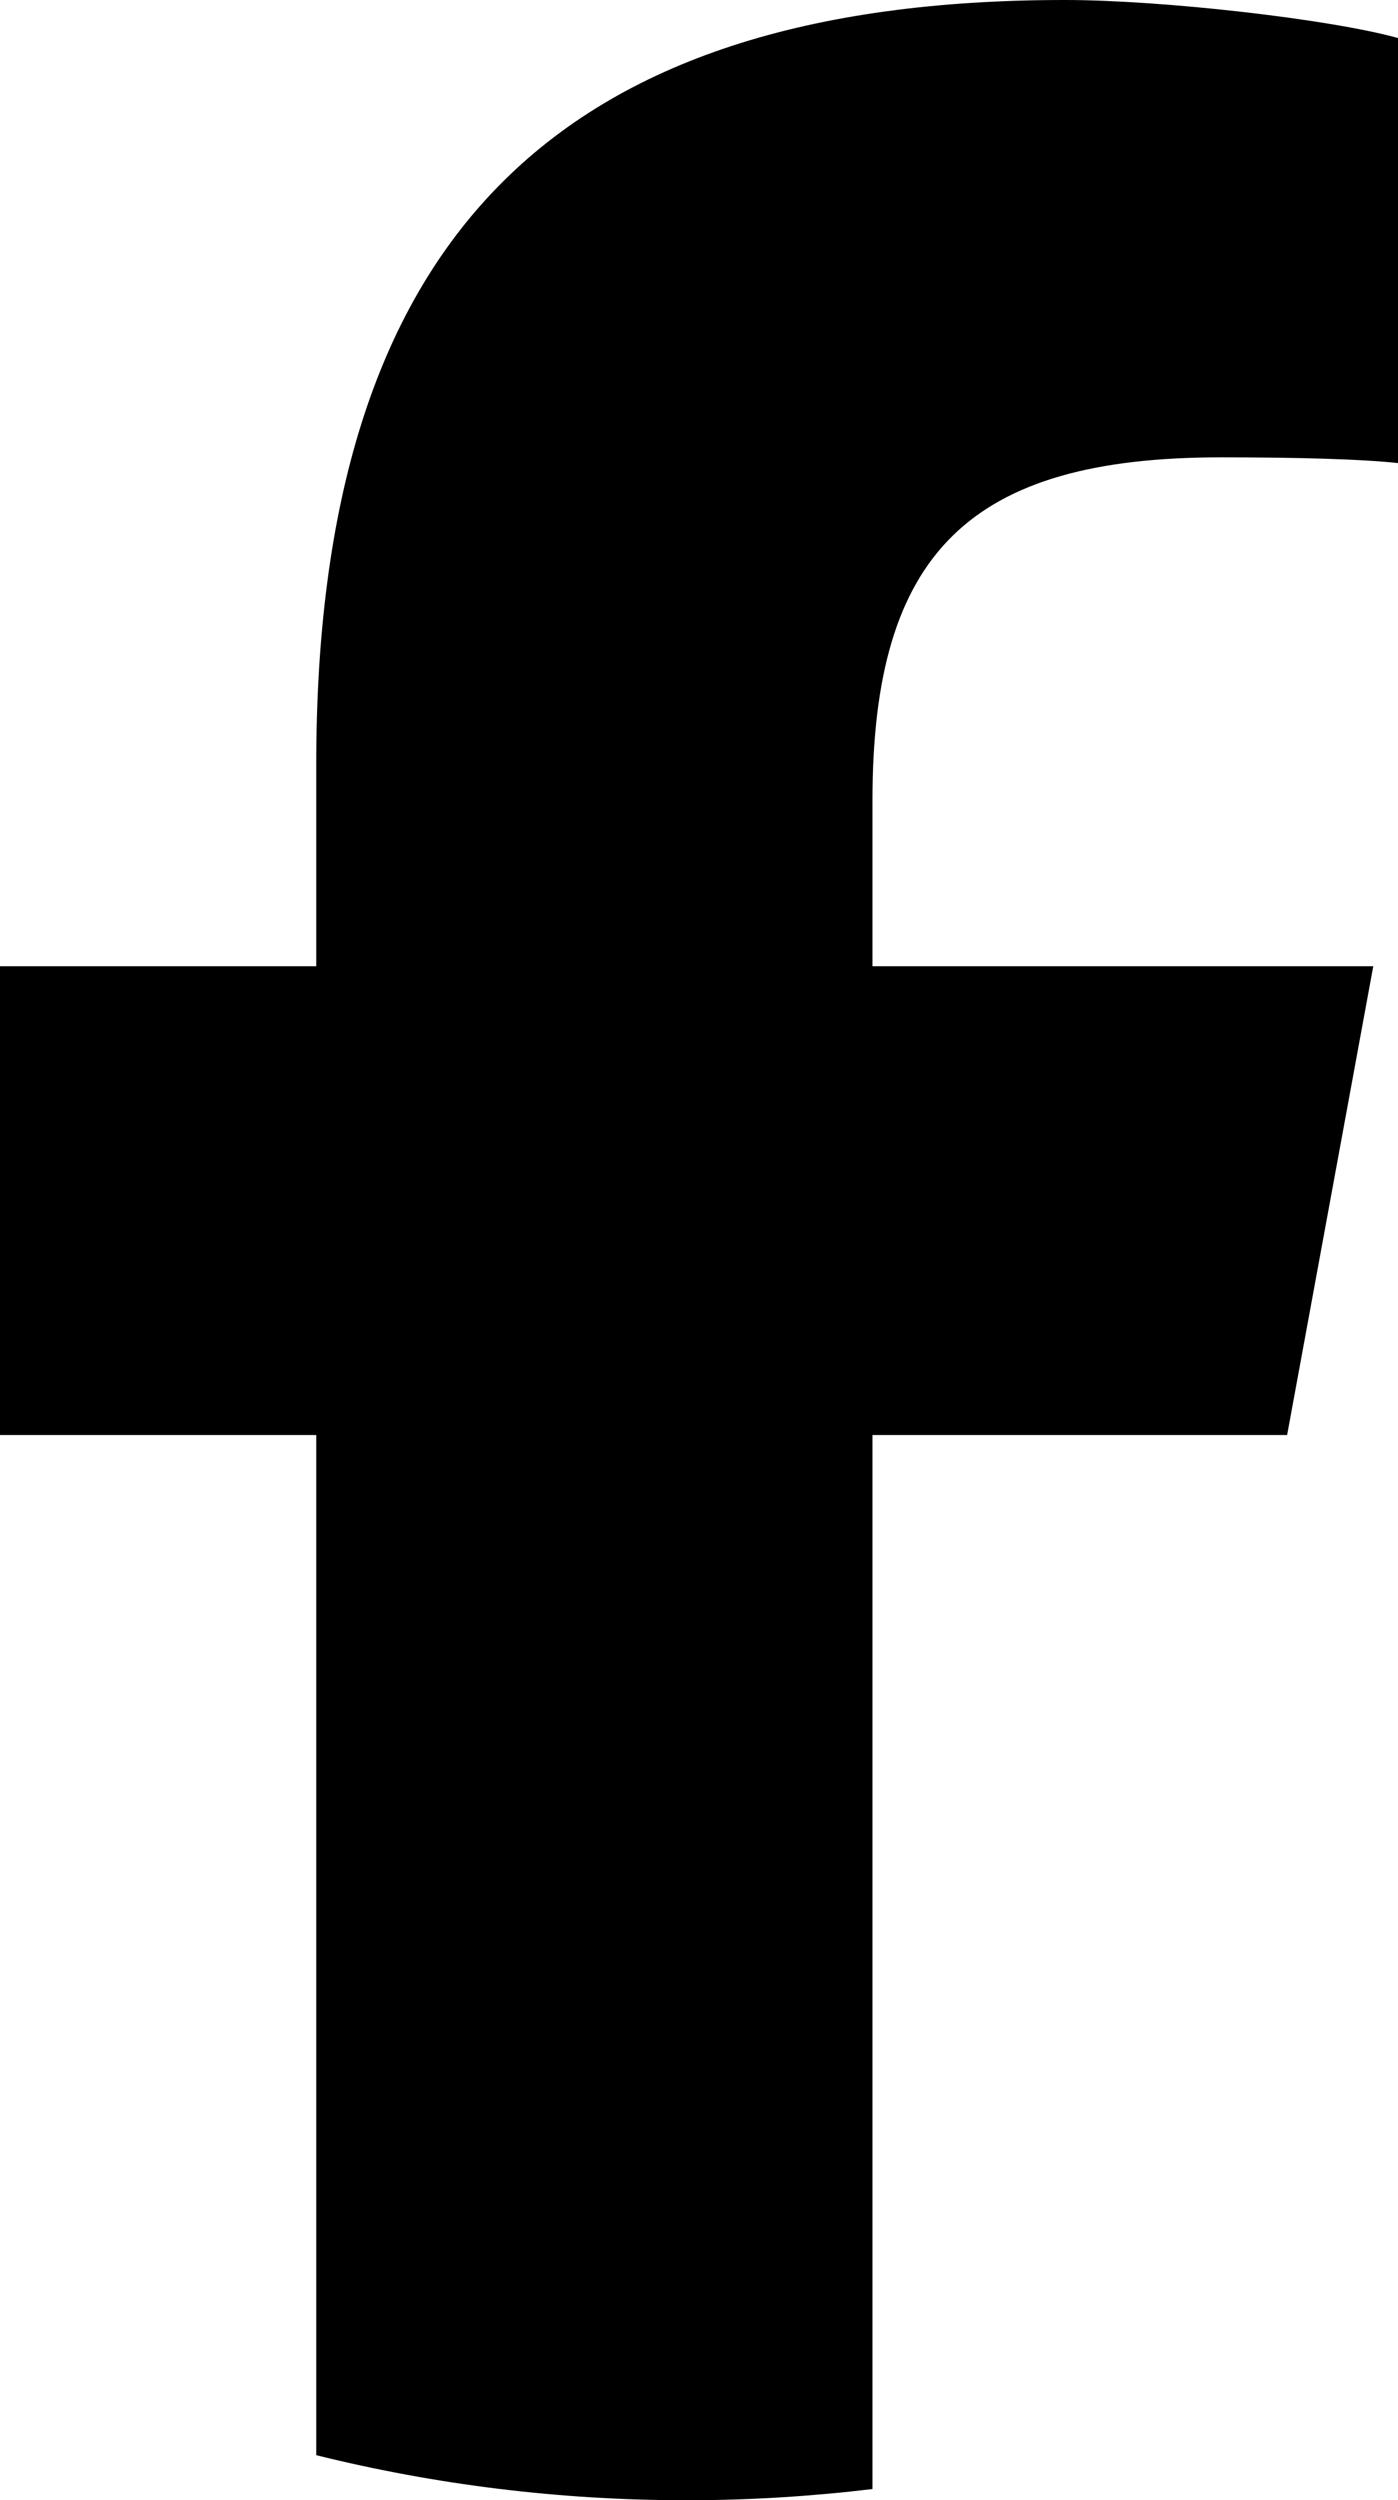
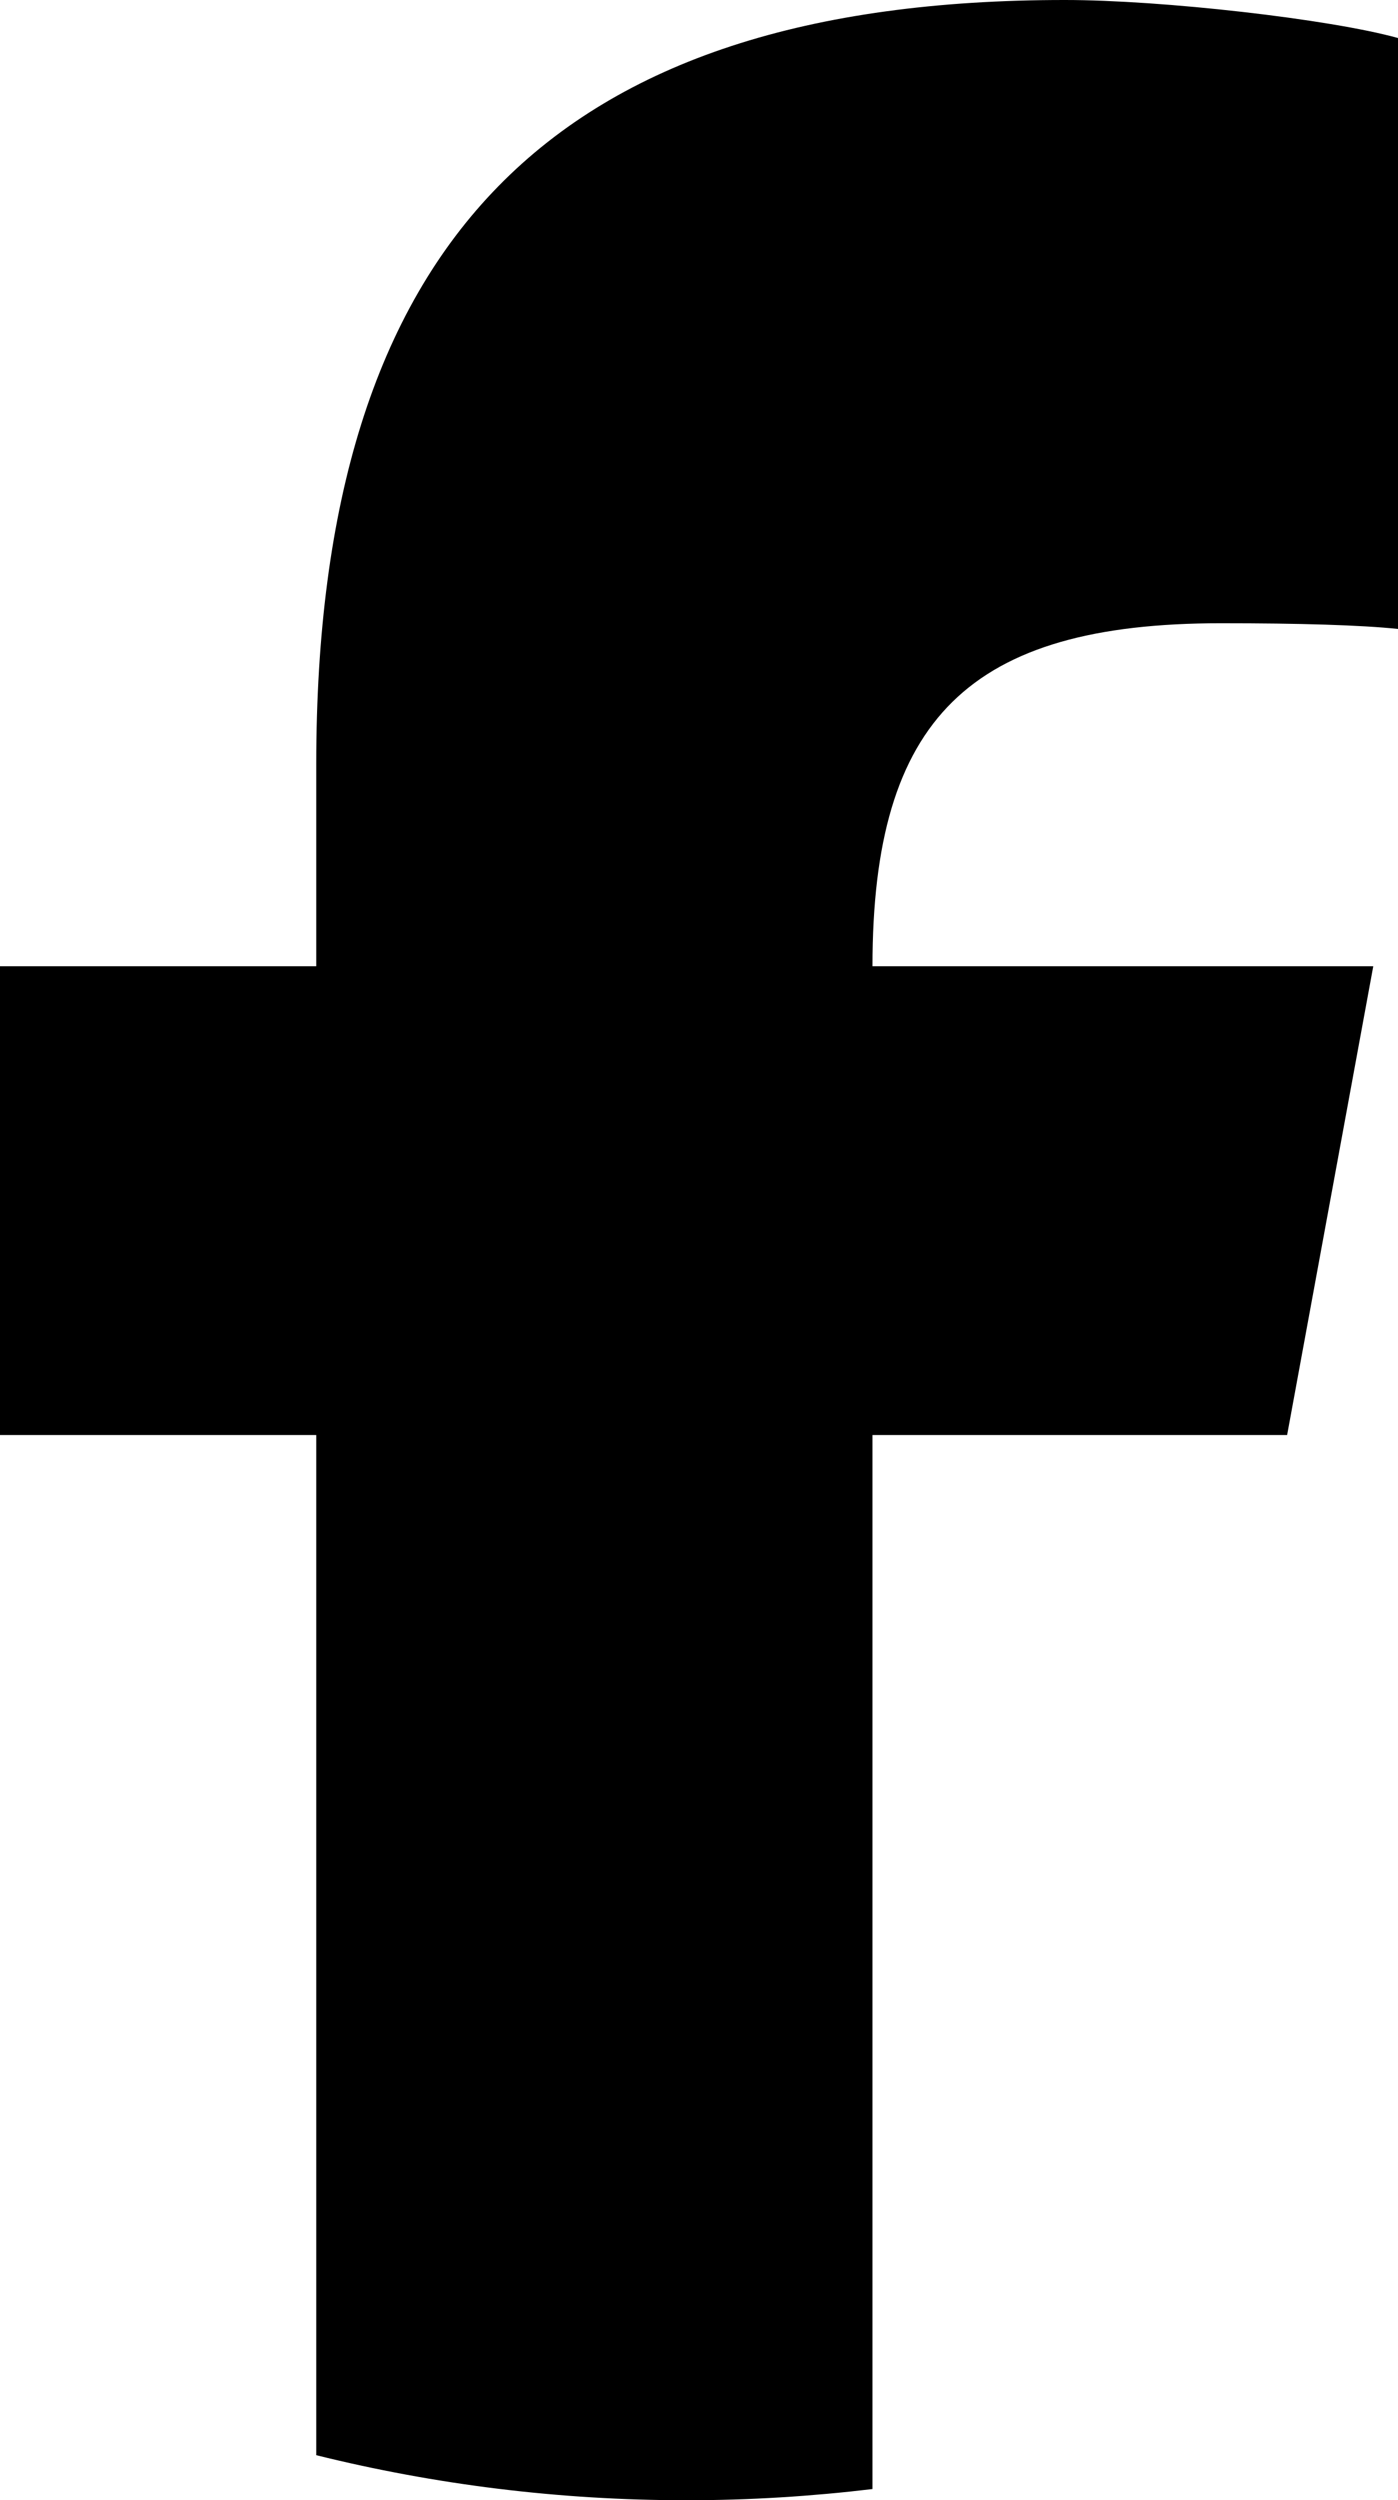
<svg xmlns="http://www.w3.org/2000/svg" id="Layer_2" data-name="Layer 2" viewBox="0 0 53.71 96">
  <g id="Home">
    <g id="g21">
      <g id="g31">
-         <path id="path33" d="M49.45,55.1l3.31-18h-19.24v-6.37c0-9.51,3.73-13.17,13.39-13.17,3,0,5.41.07,6.8.22V1.46c-2.63-.73-9.07-1.46-12.8-1.46C21.22,0,12.15,9.29,12.15,29.34v7.76H0v18h12.15v39.17c4.56,1.13,9.32,1.73,14.23,1.73,2.42,0,4.8-.15,7.14-.43v-40.47h15.93Z" />
+         <path id="path33" d="M49.45,55.1l3.31-18h-19.24c0-9.51,3.73-13.17,13.39-13.17,3,0,5.41.07,6.8.22V1.46c-2.63-.73-9.07-1.46-12.8-1.46C21.22,0,12.15,9.29,12.15,29.34v7.76H0v18h12.15v39.17c4.56,1.13,9.32,1.73,14.23,1.73,2.42,0,4.8-.15,7.14-.43v-40.47h15.93Z" />
      </g>
    </g>
  </g>
</svg>